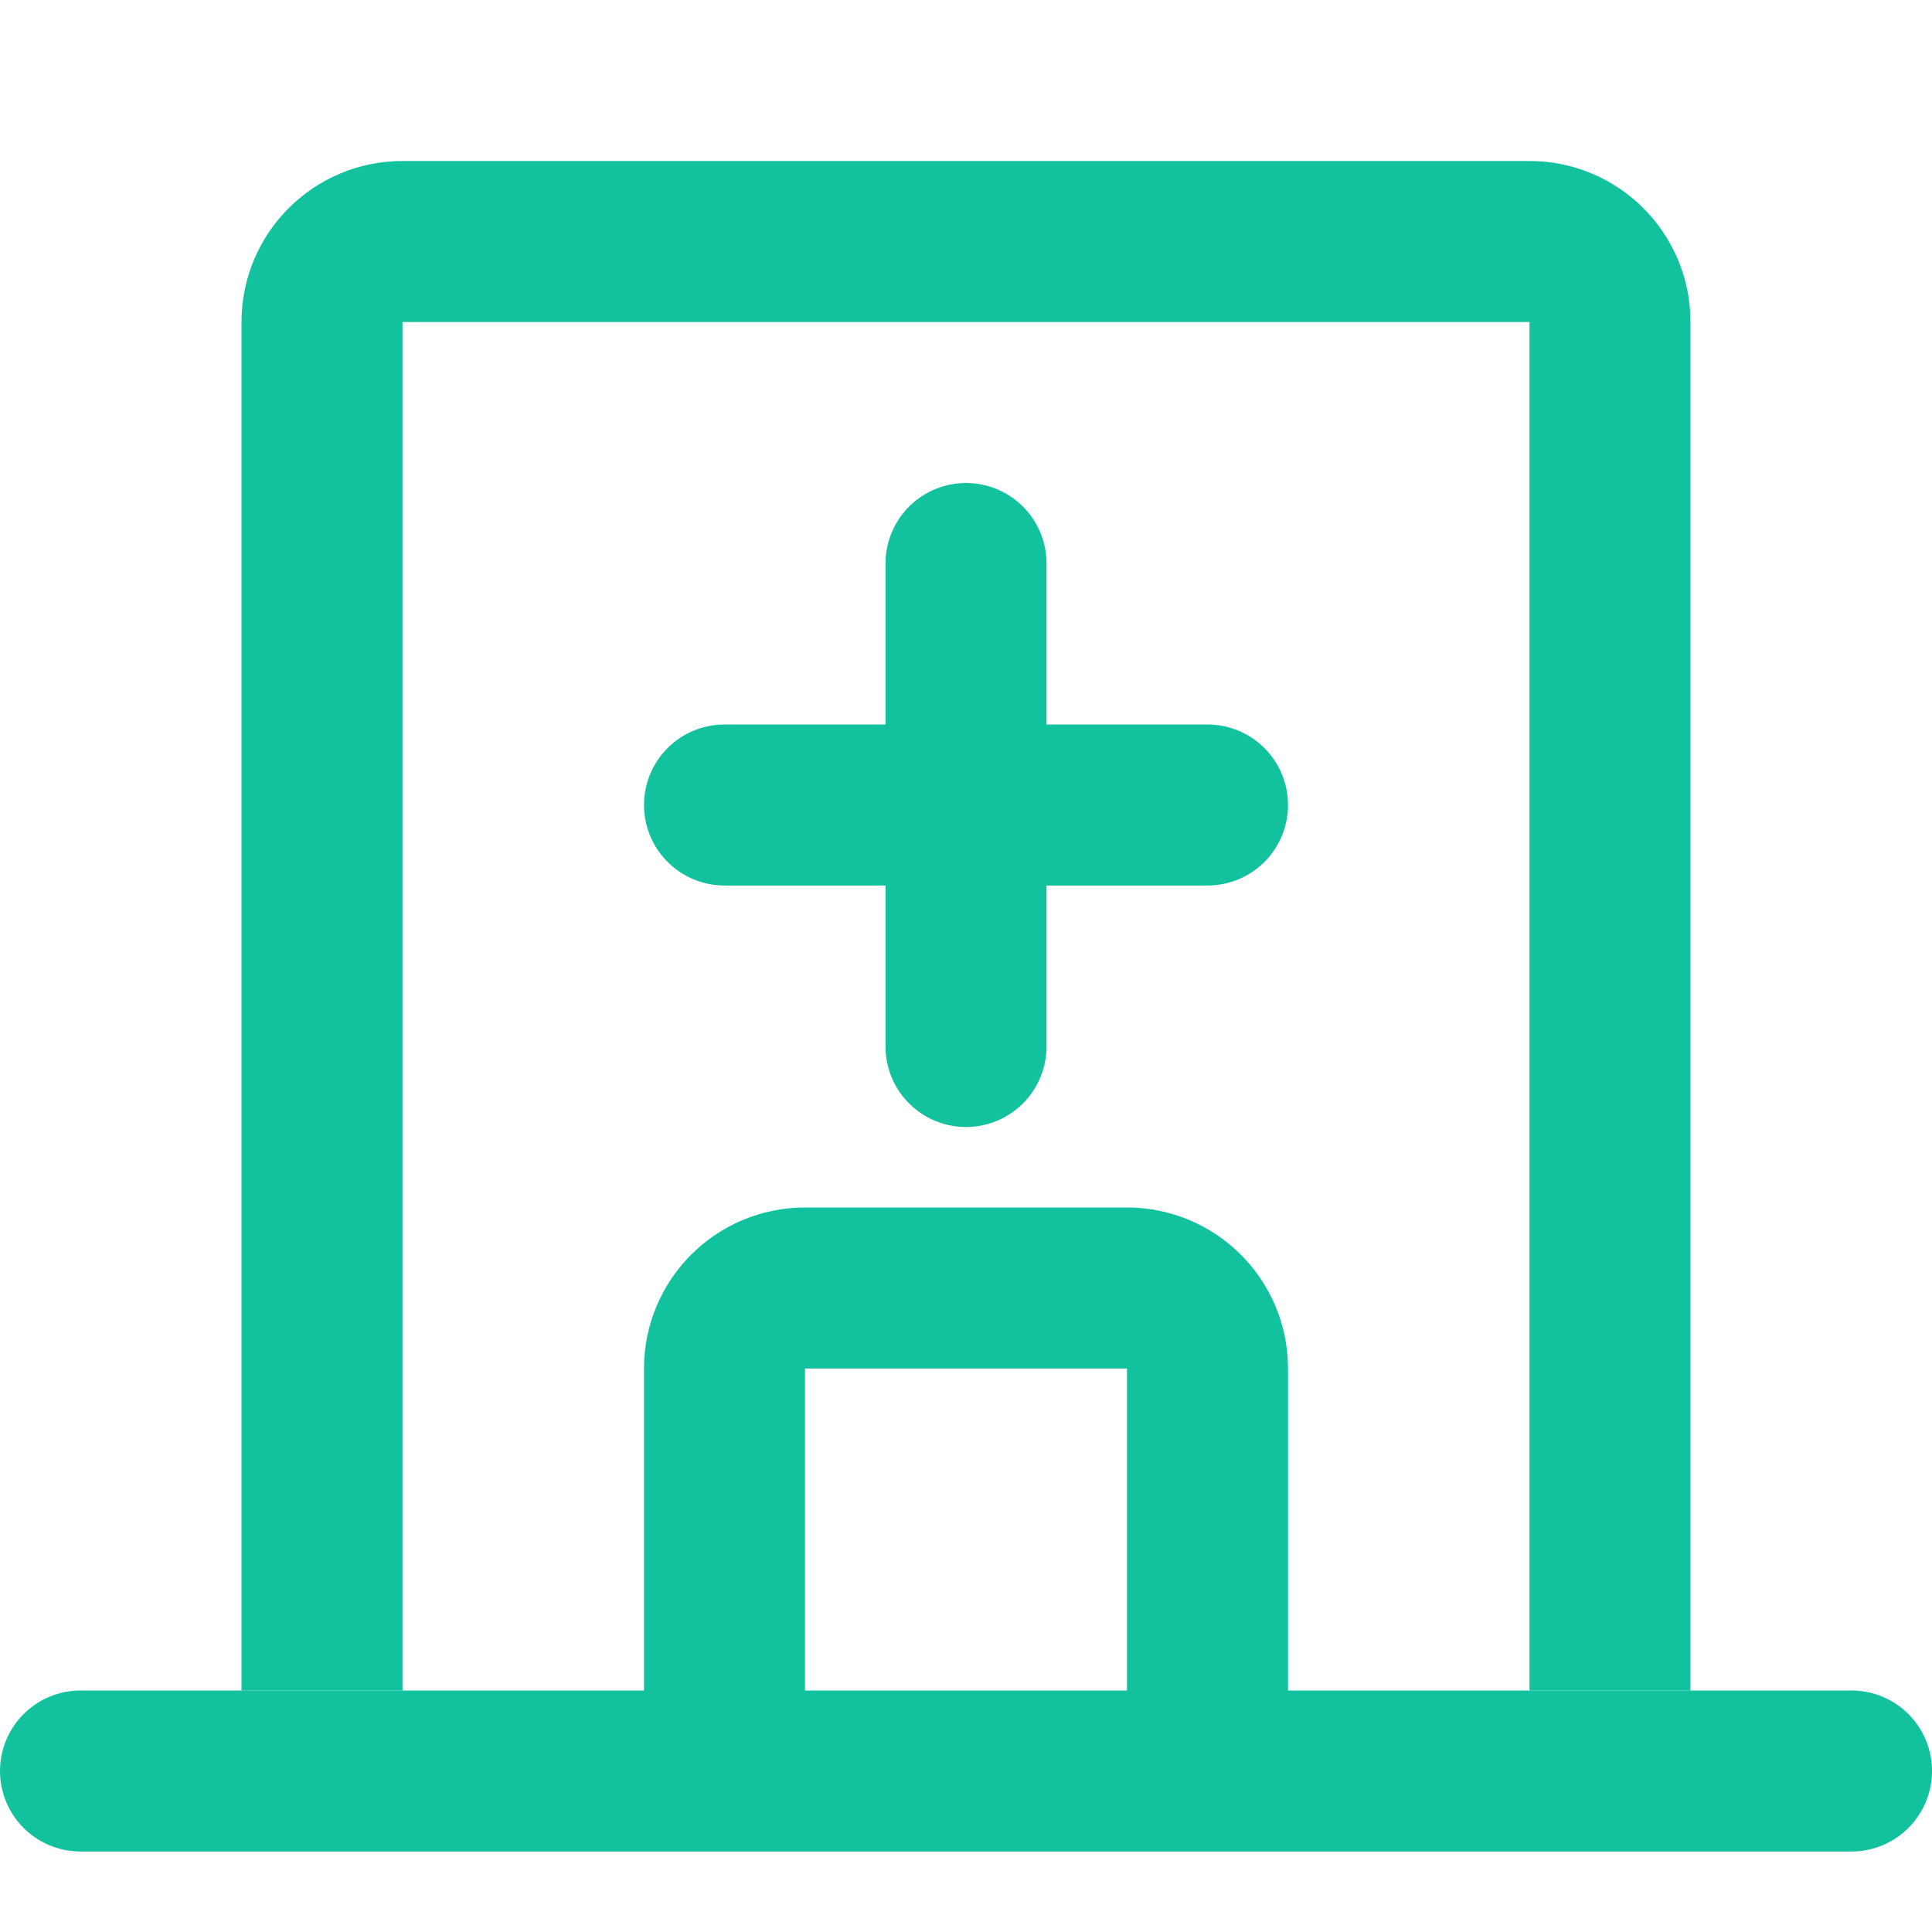
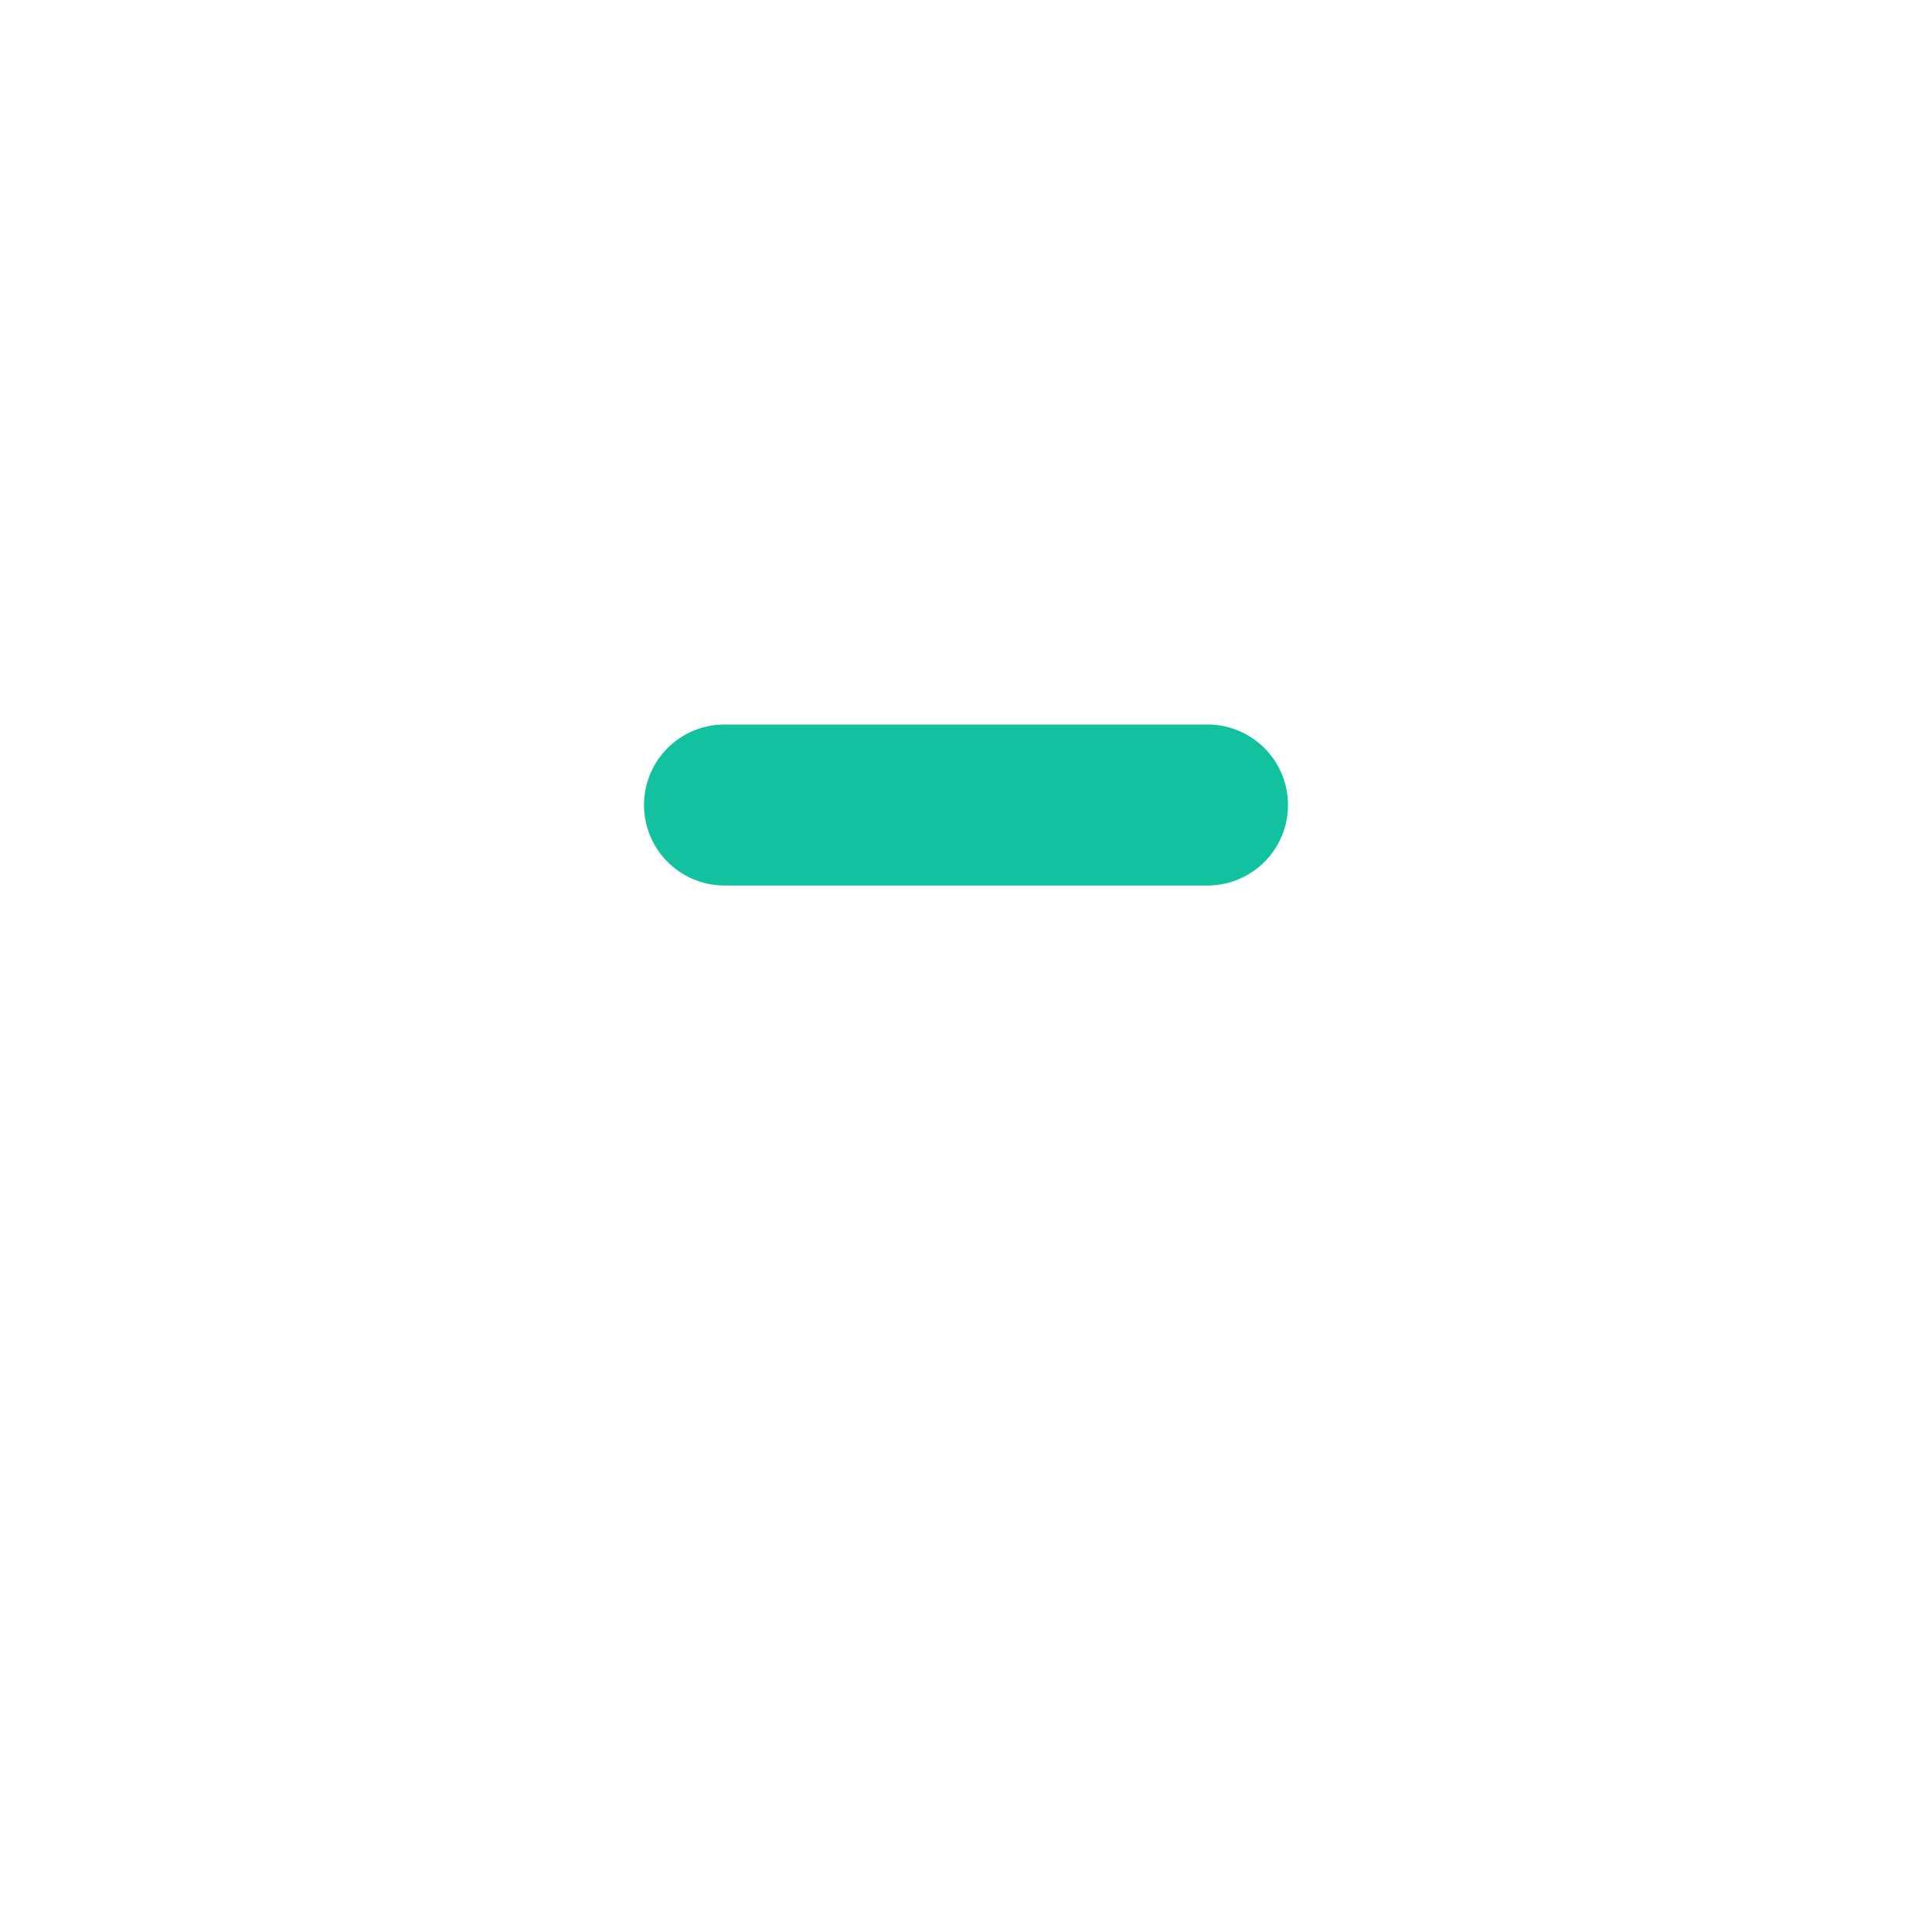
<svg xmlns="http://www.w3.org/2000/svg" width="24" height="24" viewBox="0 0 24 24" fill="none">
-   <path d="M12 7V13" stroke="#12C29F" stroke-width="2" stroke-linecap="round" />
  <path d="M9 10H15" stroke="#12C29F" stroke-width="2" stroke-linecap="round" />
-   <path d="M9 22V17C9 16.448 9.448 16 10 16H14C14.552 16 15 16.448 15 17V22" stroke="#12C29F" stroke-width="2" />
-   <path d="M1 22H23" stroke="#12C29F" stroke-width="2" stroke-linecap="round" />
-   <path d="M20 21V4C20 3.448 19.552 3 19 3H5C4.448 3 4 3.448 4 4V21" stroke="#12C29F" stroke-width="2" />
</svg>